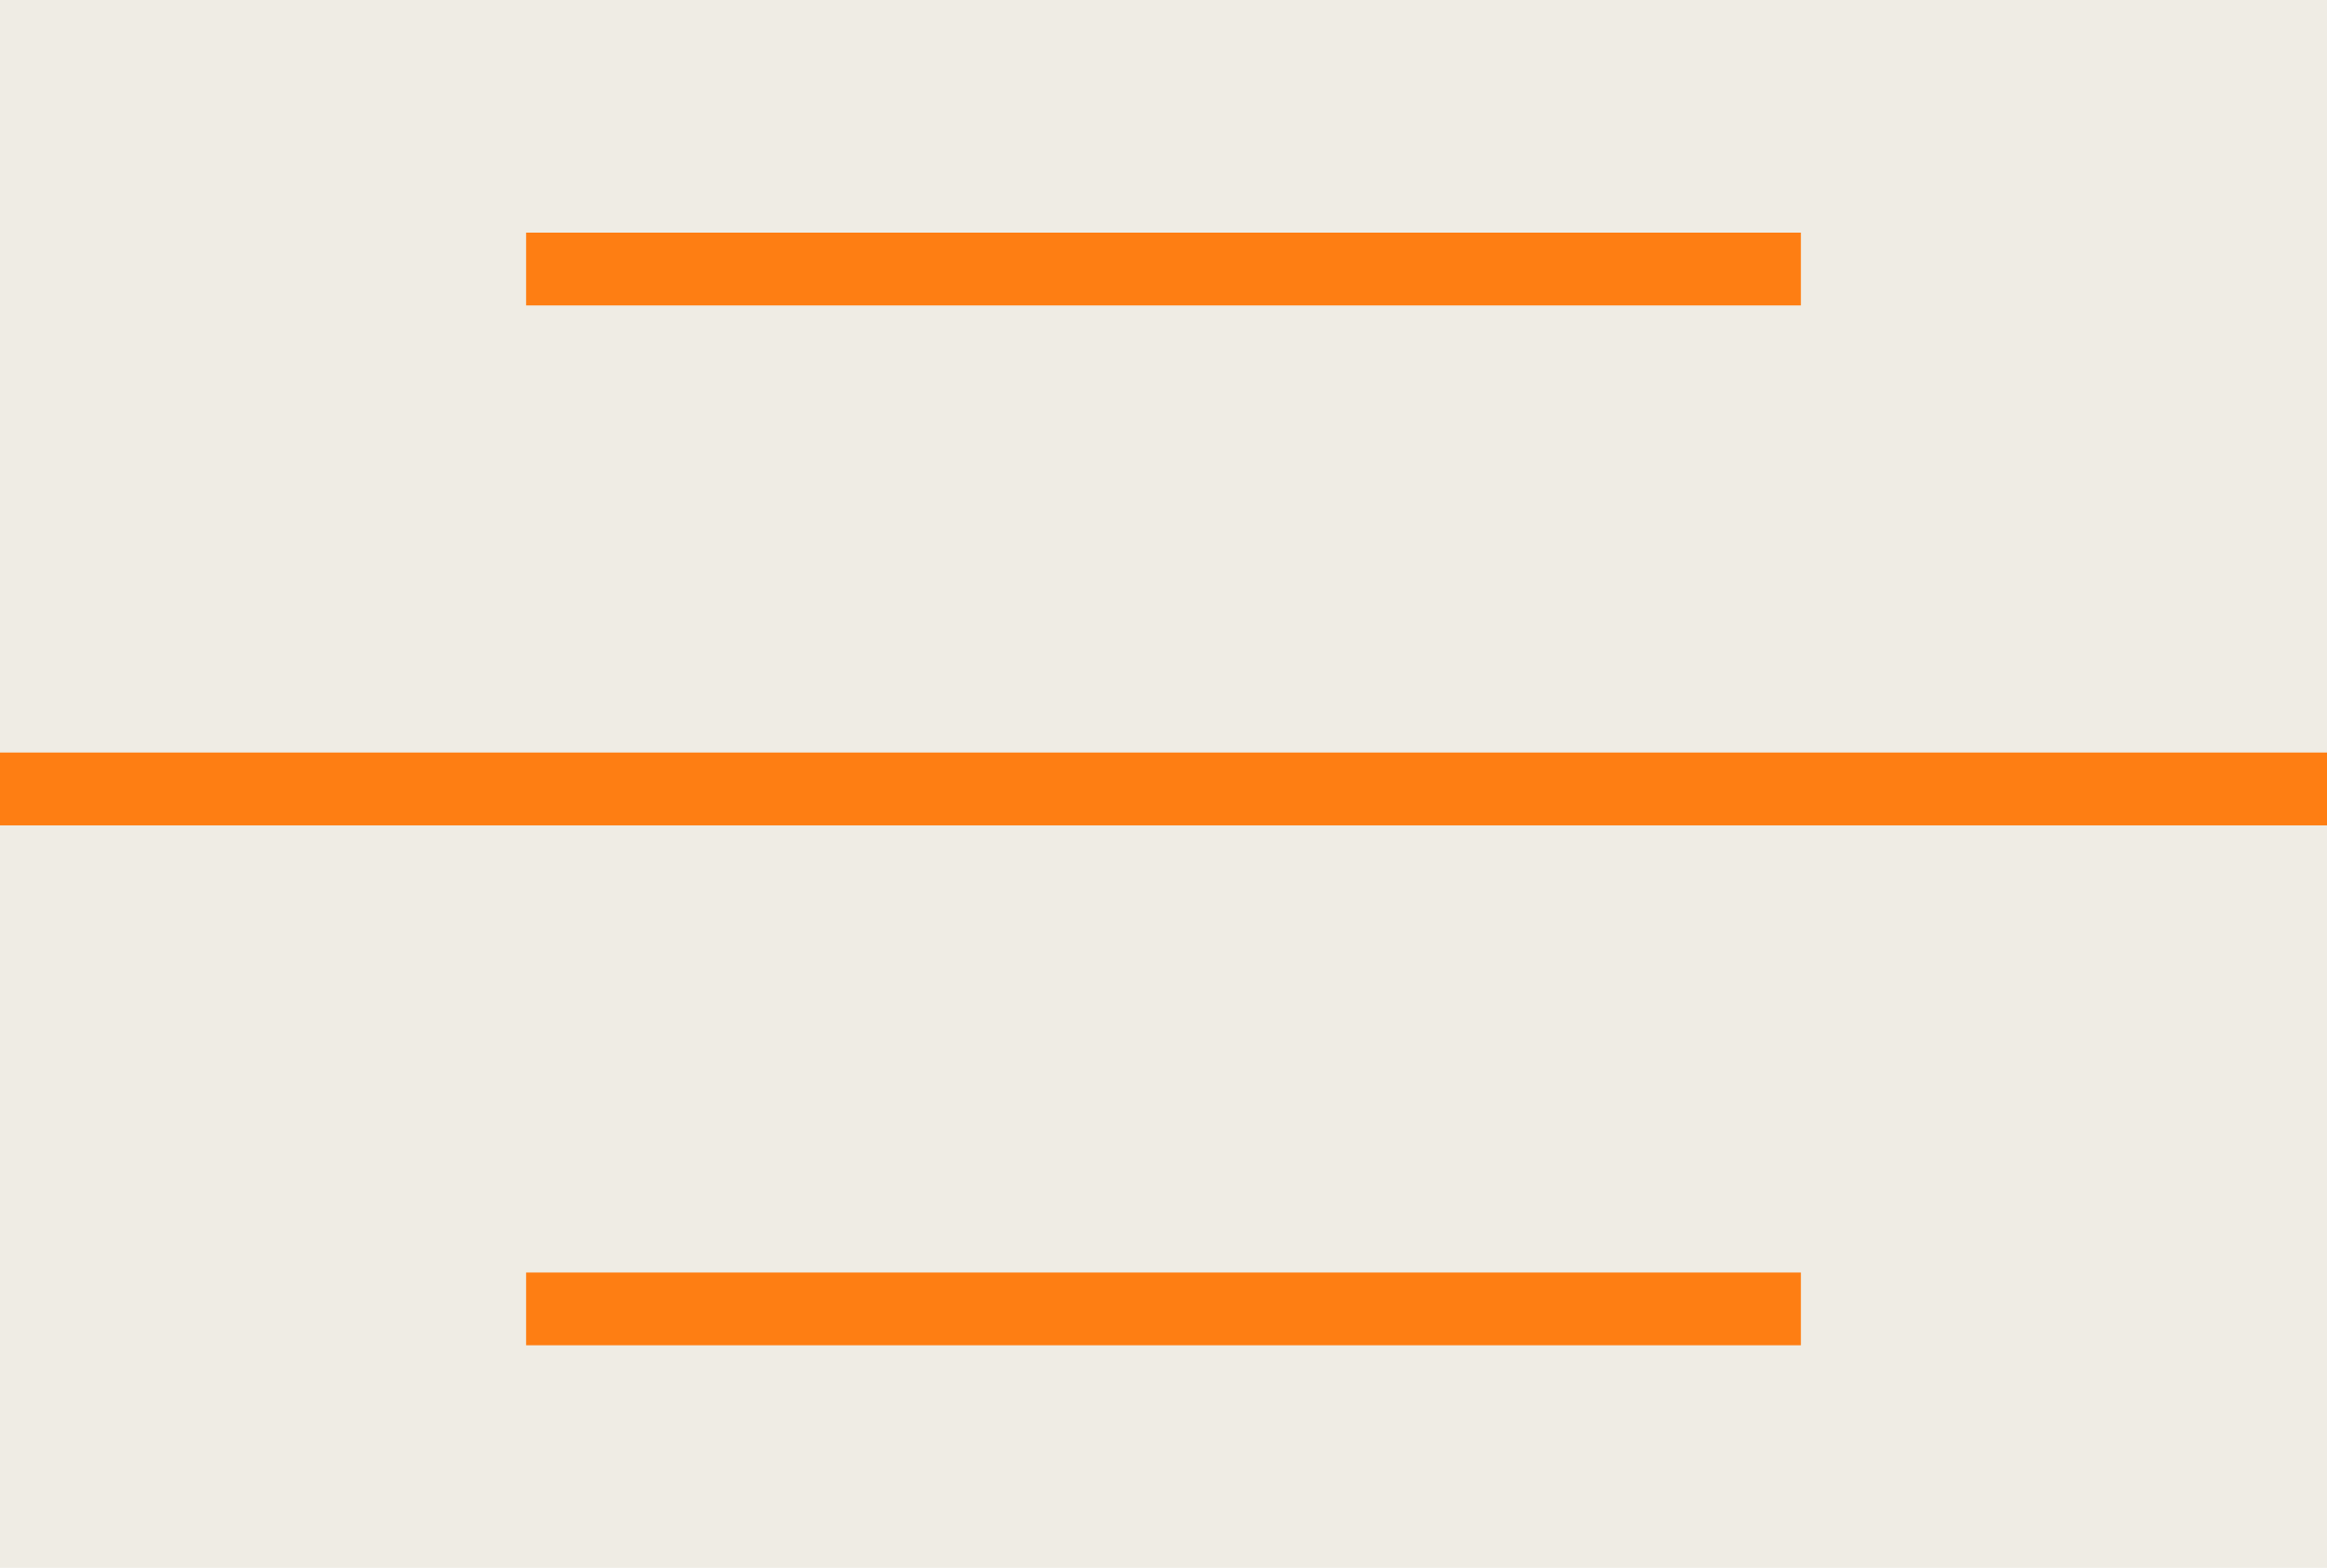
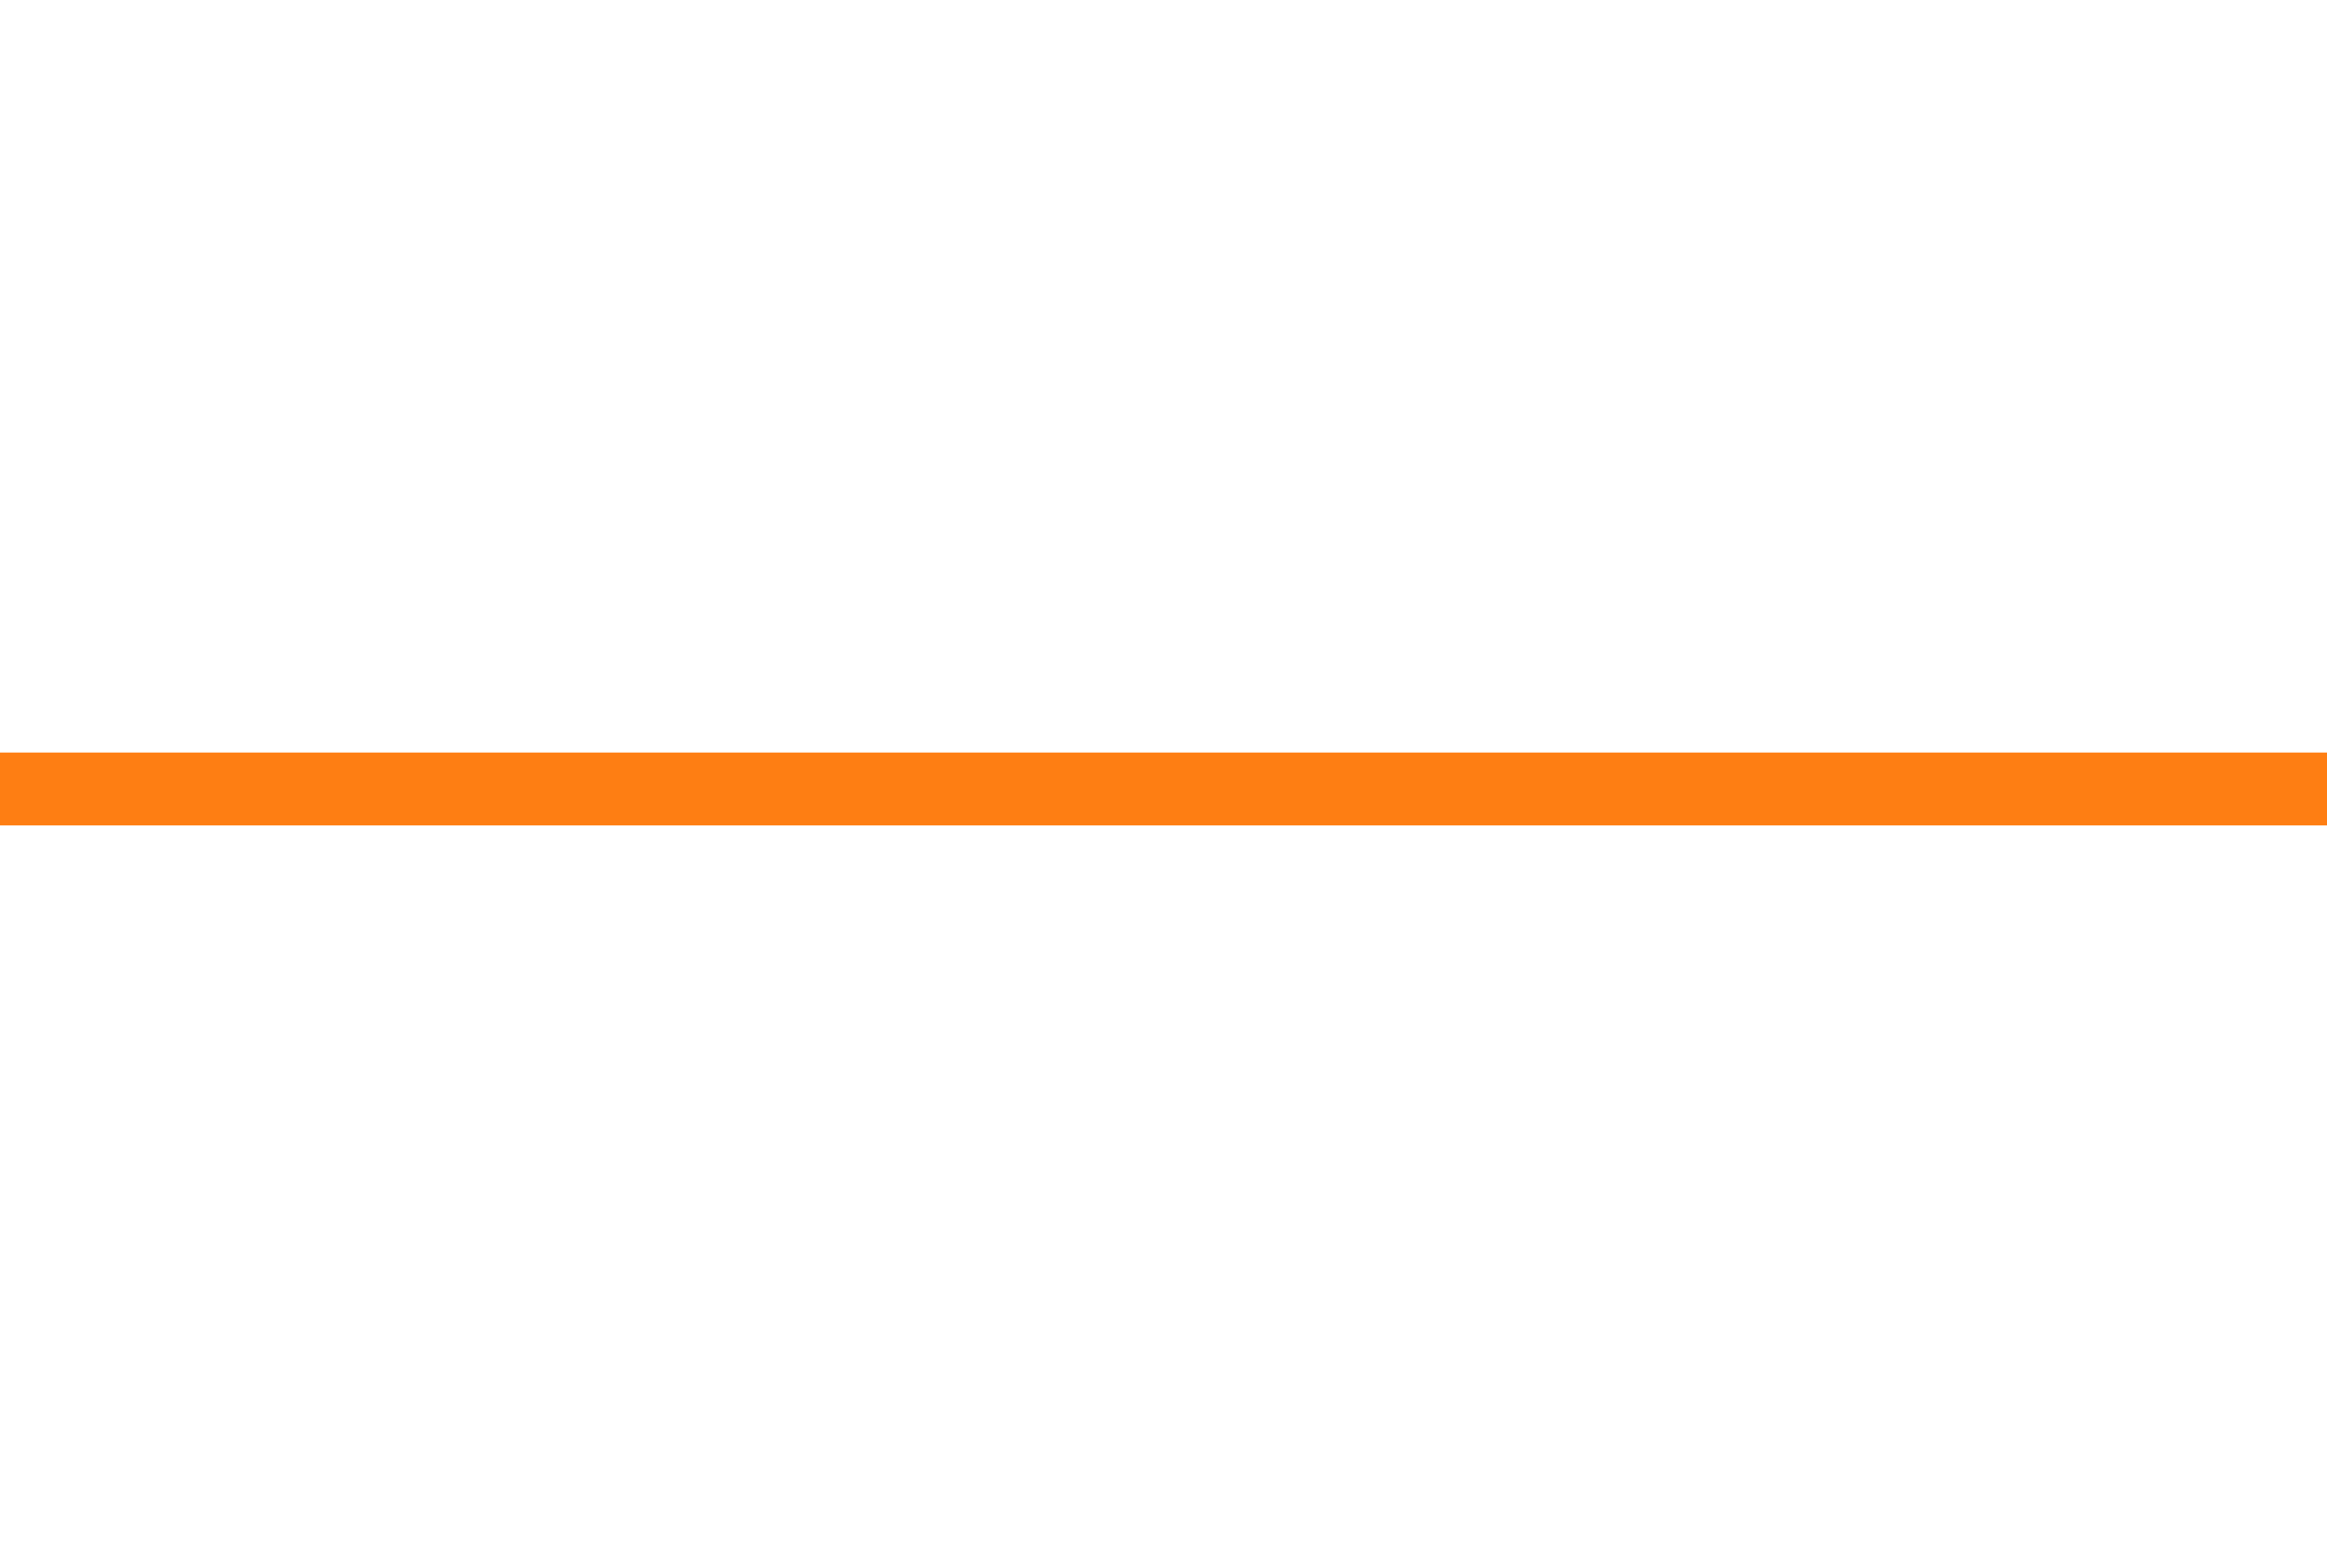
<svg xmlns="http://www.w3.org/2000/svg" width="46" height="31" viewBox="0 0 46 31" fill="none">
-   <rect width="46" height="31" fill="#EFECE4" />
  <path fill-rule="evenodd" clip-rule="evenodd" d="M46 16.32H0V14.88H46V16.32Z" fill="#FE7E13" />
-   <path fill-rule="evenodd" clip-rule="evenodd" d="M35.6 6.039H10.4V4.6H35.6V6.039Z" fill="#FE7E13" />
-   <path fill-rule="evenodd" clip-rule="evenodd" d="M35.6 26.6H10.4V25.161H35.6V26.6Z" fill="#FE7E13" />
</svg>